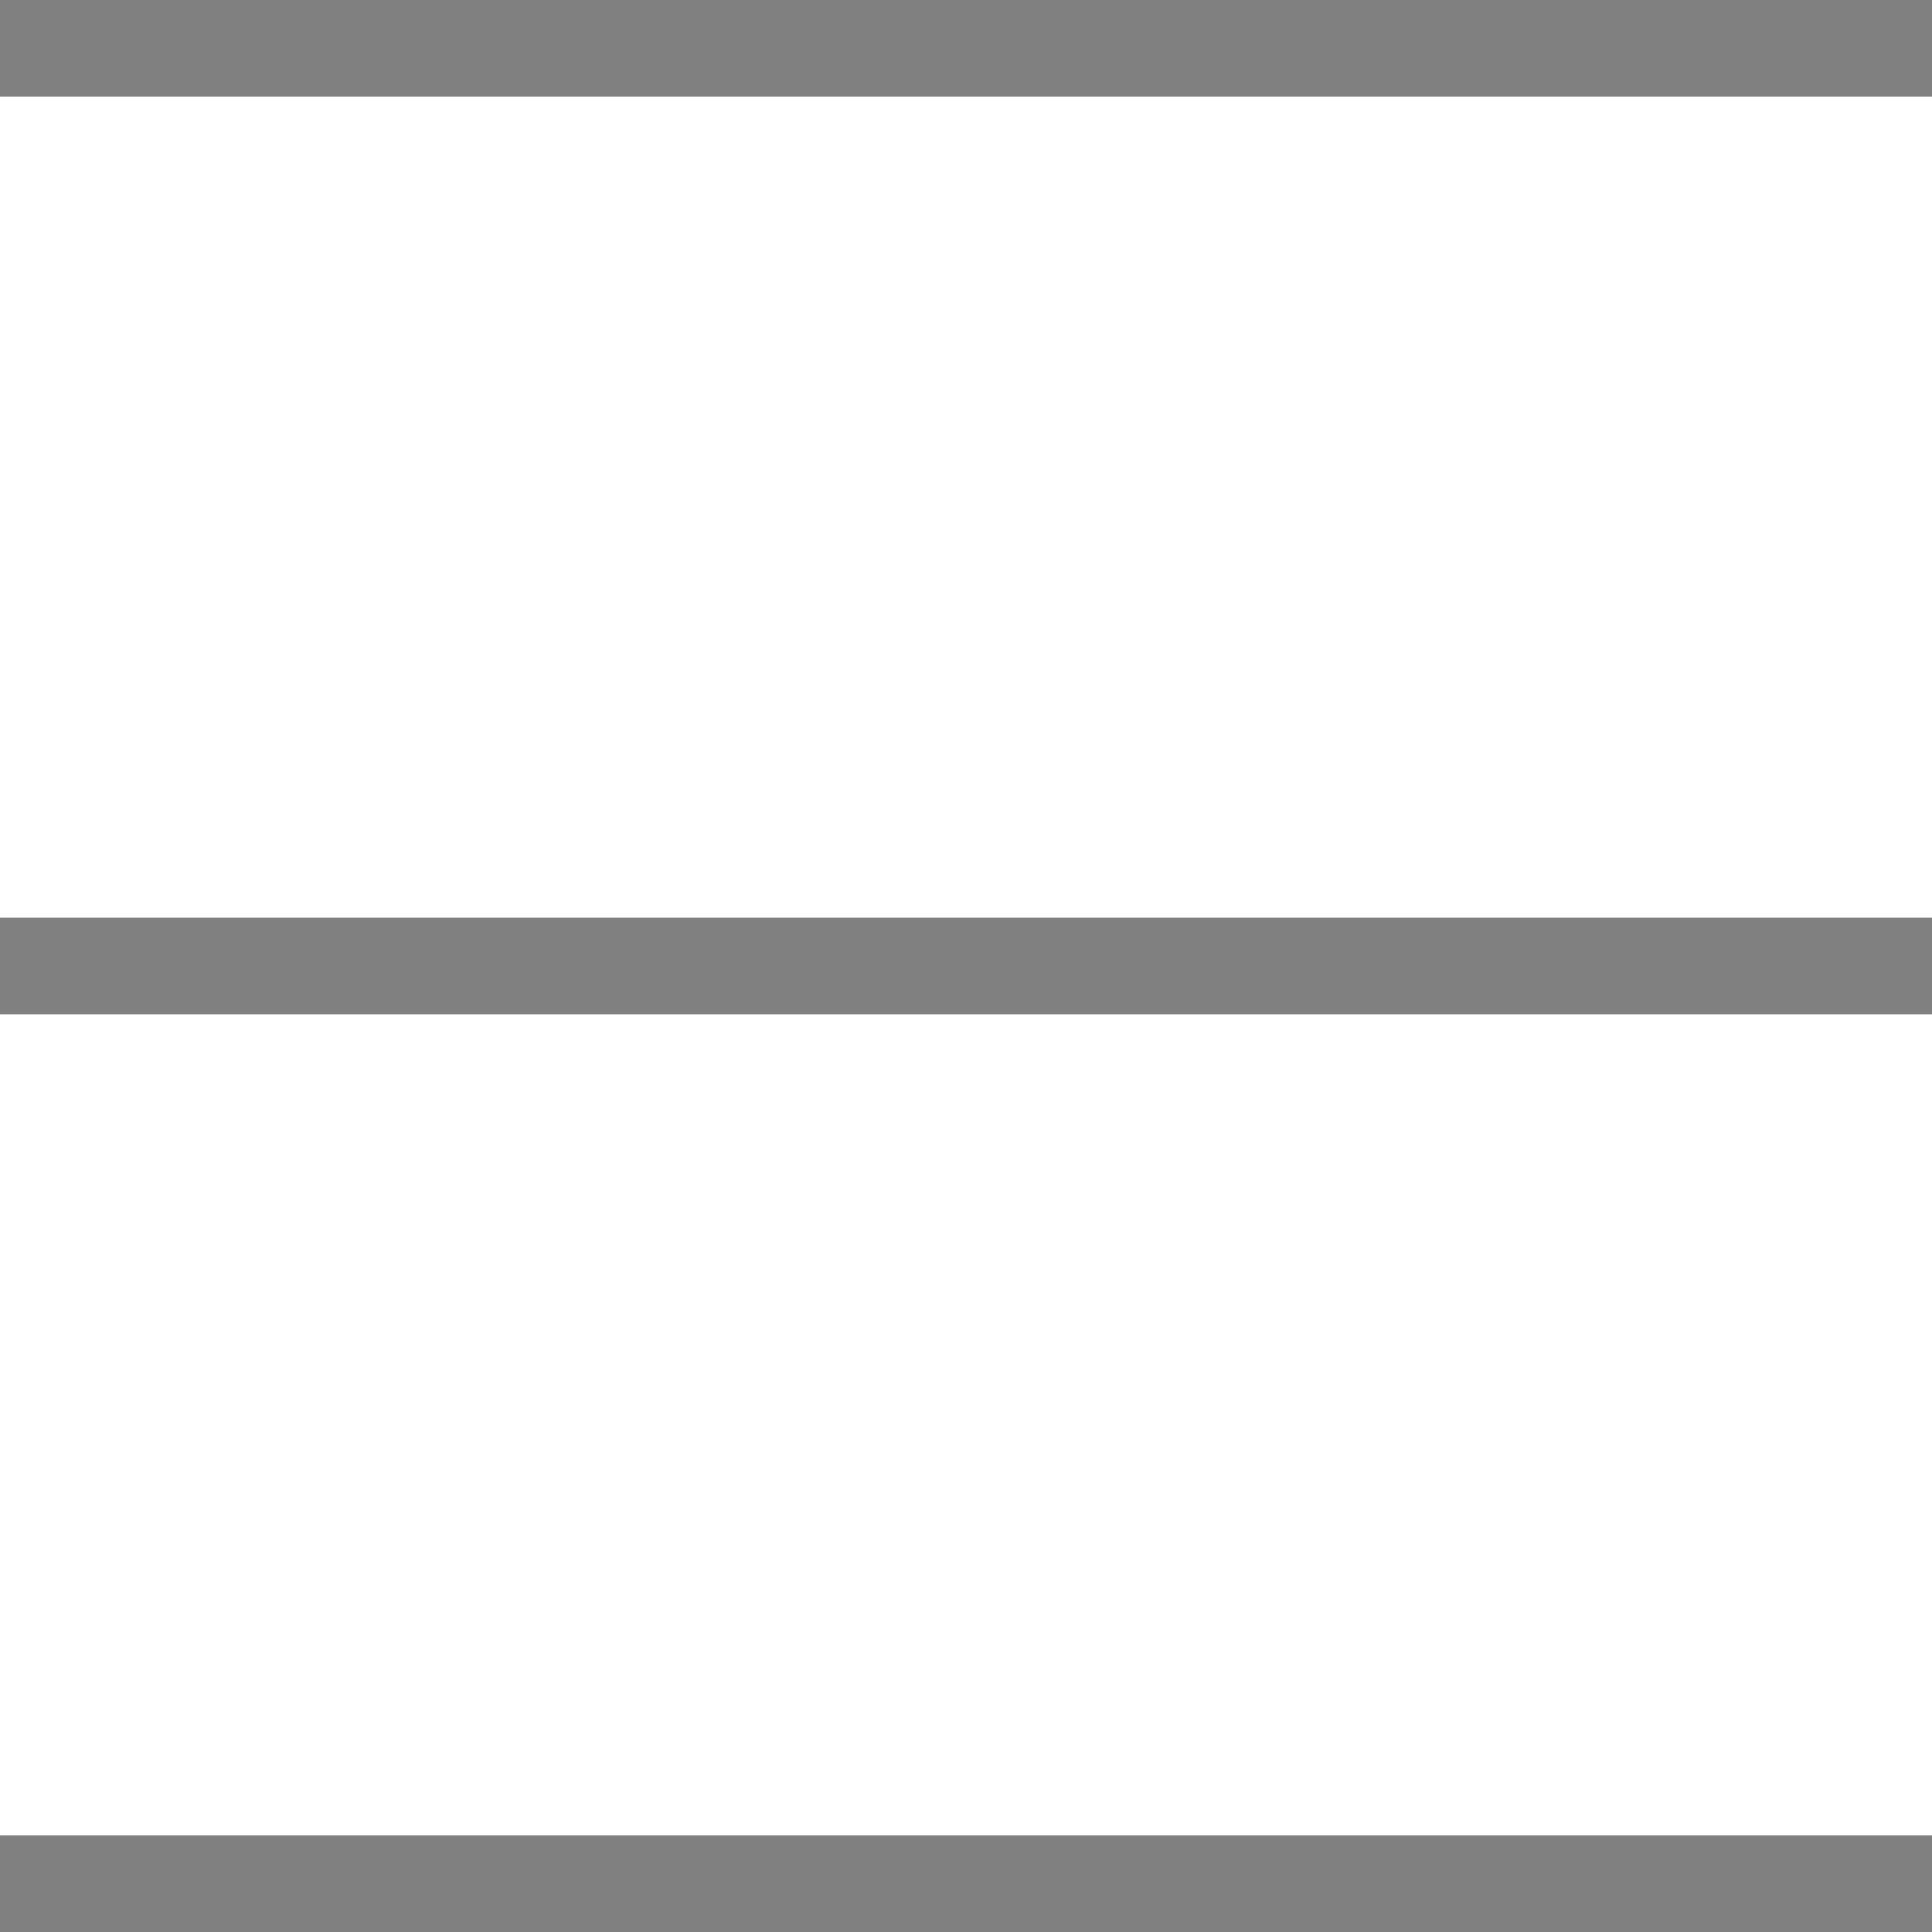
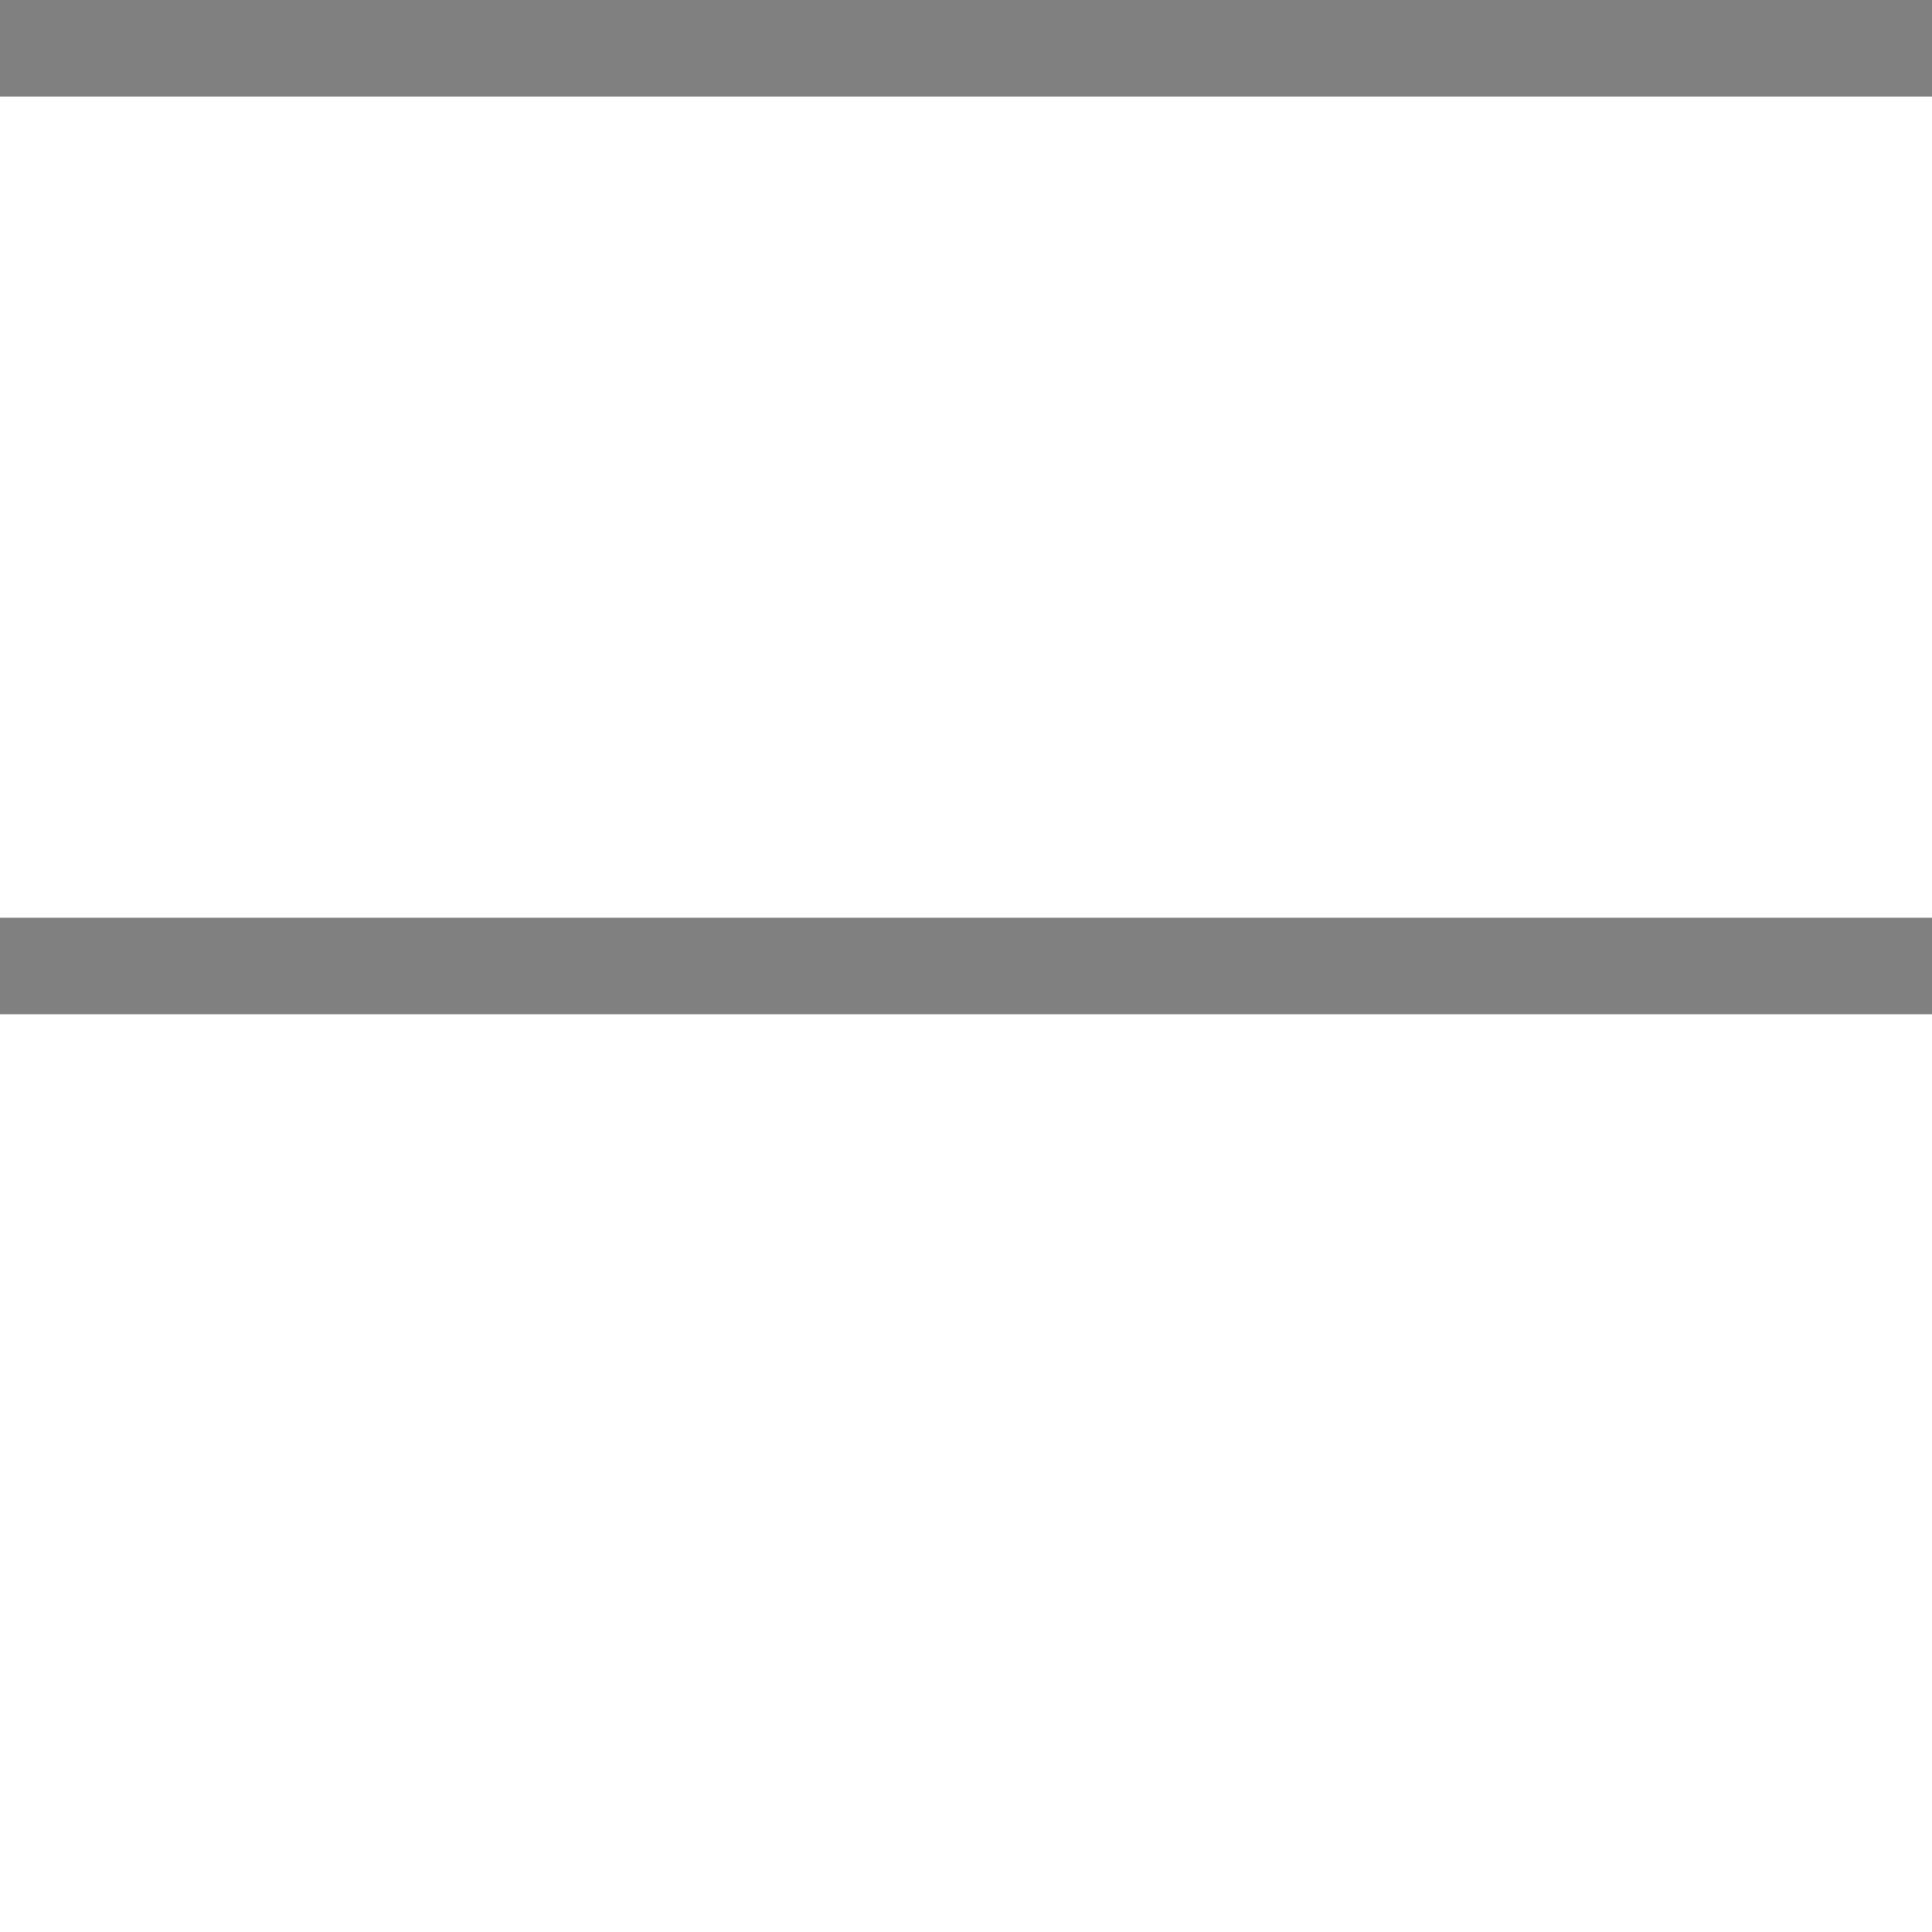
<svg xmlns="http://www.w3.org/2000/svg" xmlns:ns1="http://sodipodi.sourceforge.net/DTD/sodipodi-0.dtd" xmlns:ns2="http://www.inkscape.org/namespaces/inkscape" width="20" height="20" viewBox="0 0 20 20" version="1.1" id="svg1" ns1:docname="nav.svg" ns2:version="1.3.2 (091e20e, 2023-11-25)">
  <ns1:namedview id="namedview1" pagecolor="#ffffff" bordercolor="#000000" borderopacity="0.25" ns2:showpageshadow="2" ns2:pageopacity="0.0" ns2:pagecheckerboard="0" ns2:deskcolor="#d1d1d1" ns2:zoom="11.8" ns2:cx="9.9576271" ns2:cy="10" ns2:window-width="1696" ns2:window-height="449" ns2:window-x="0" ns2:window-y="43" ns2:window-maximized="0" ns2:current-layer="svg1" />
  <defs id="defs1" />
  <rect style="fill:#808080;stroke-width:63.545;paint-order:stroke markers fill;fill-opacity:1" id="rect1" width="20" height="1" x="0" y="0" />
-   <rect style="fill:#808080;stroke-width:63.545;paint-order:stroke markers fill;fill-opacity:1" id="rect2" width="20" height="1" x="0" y="19" />
  <rect style="fill:#808080;stroke-width:63.545;paint-order:stroke markers fill;fill-opacity:1" id="rect3" width="20" height="1" x="0" y="9.5" />
</svg>